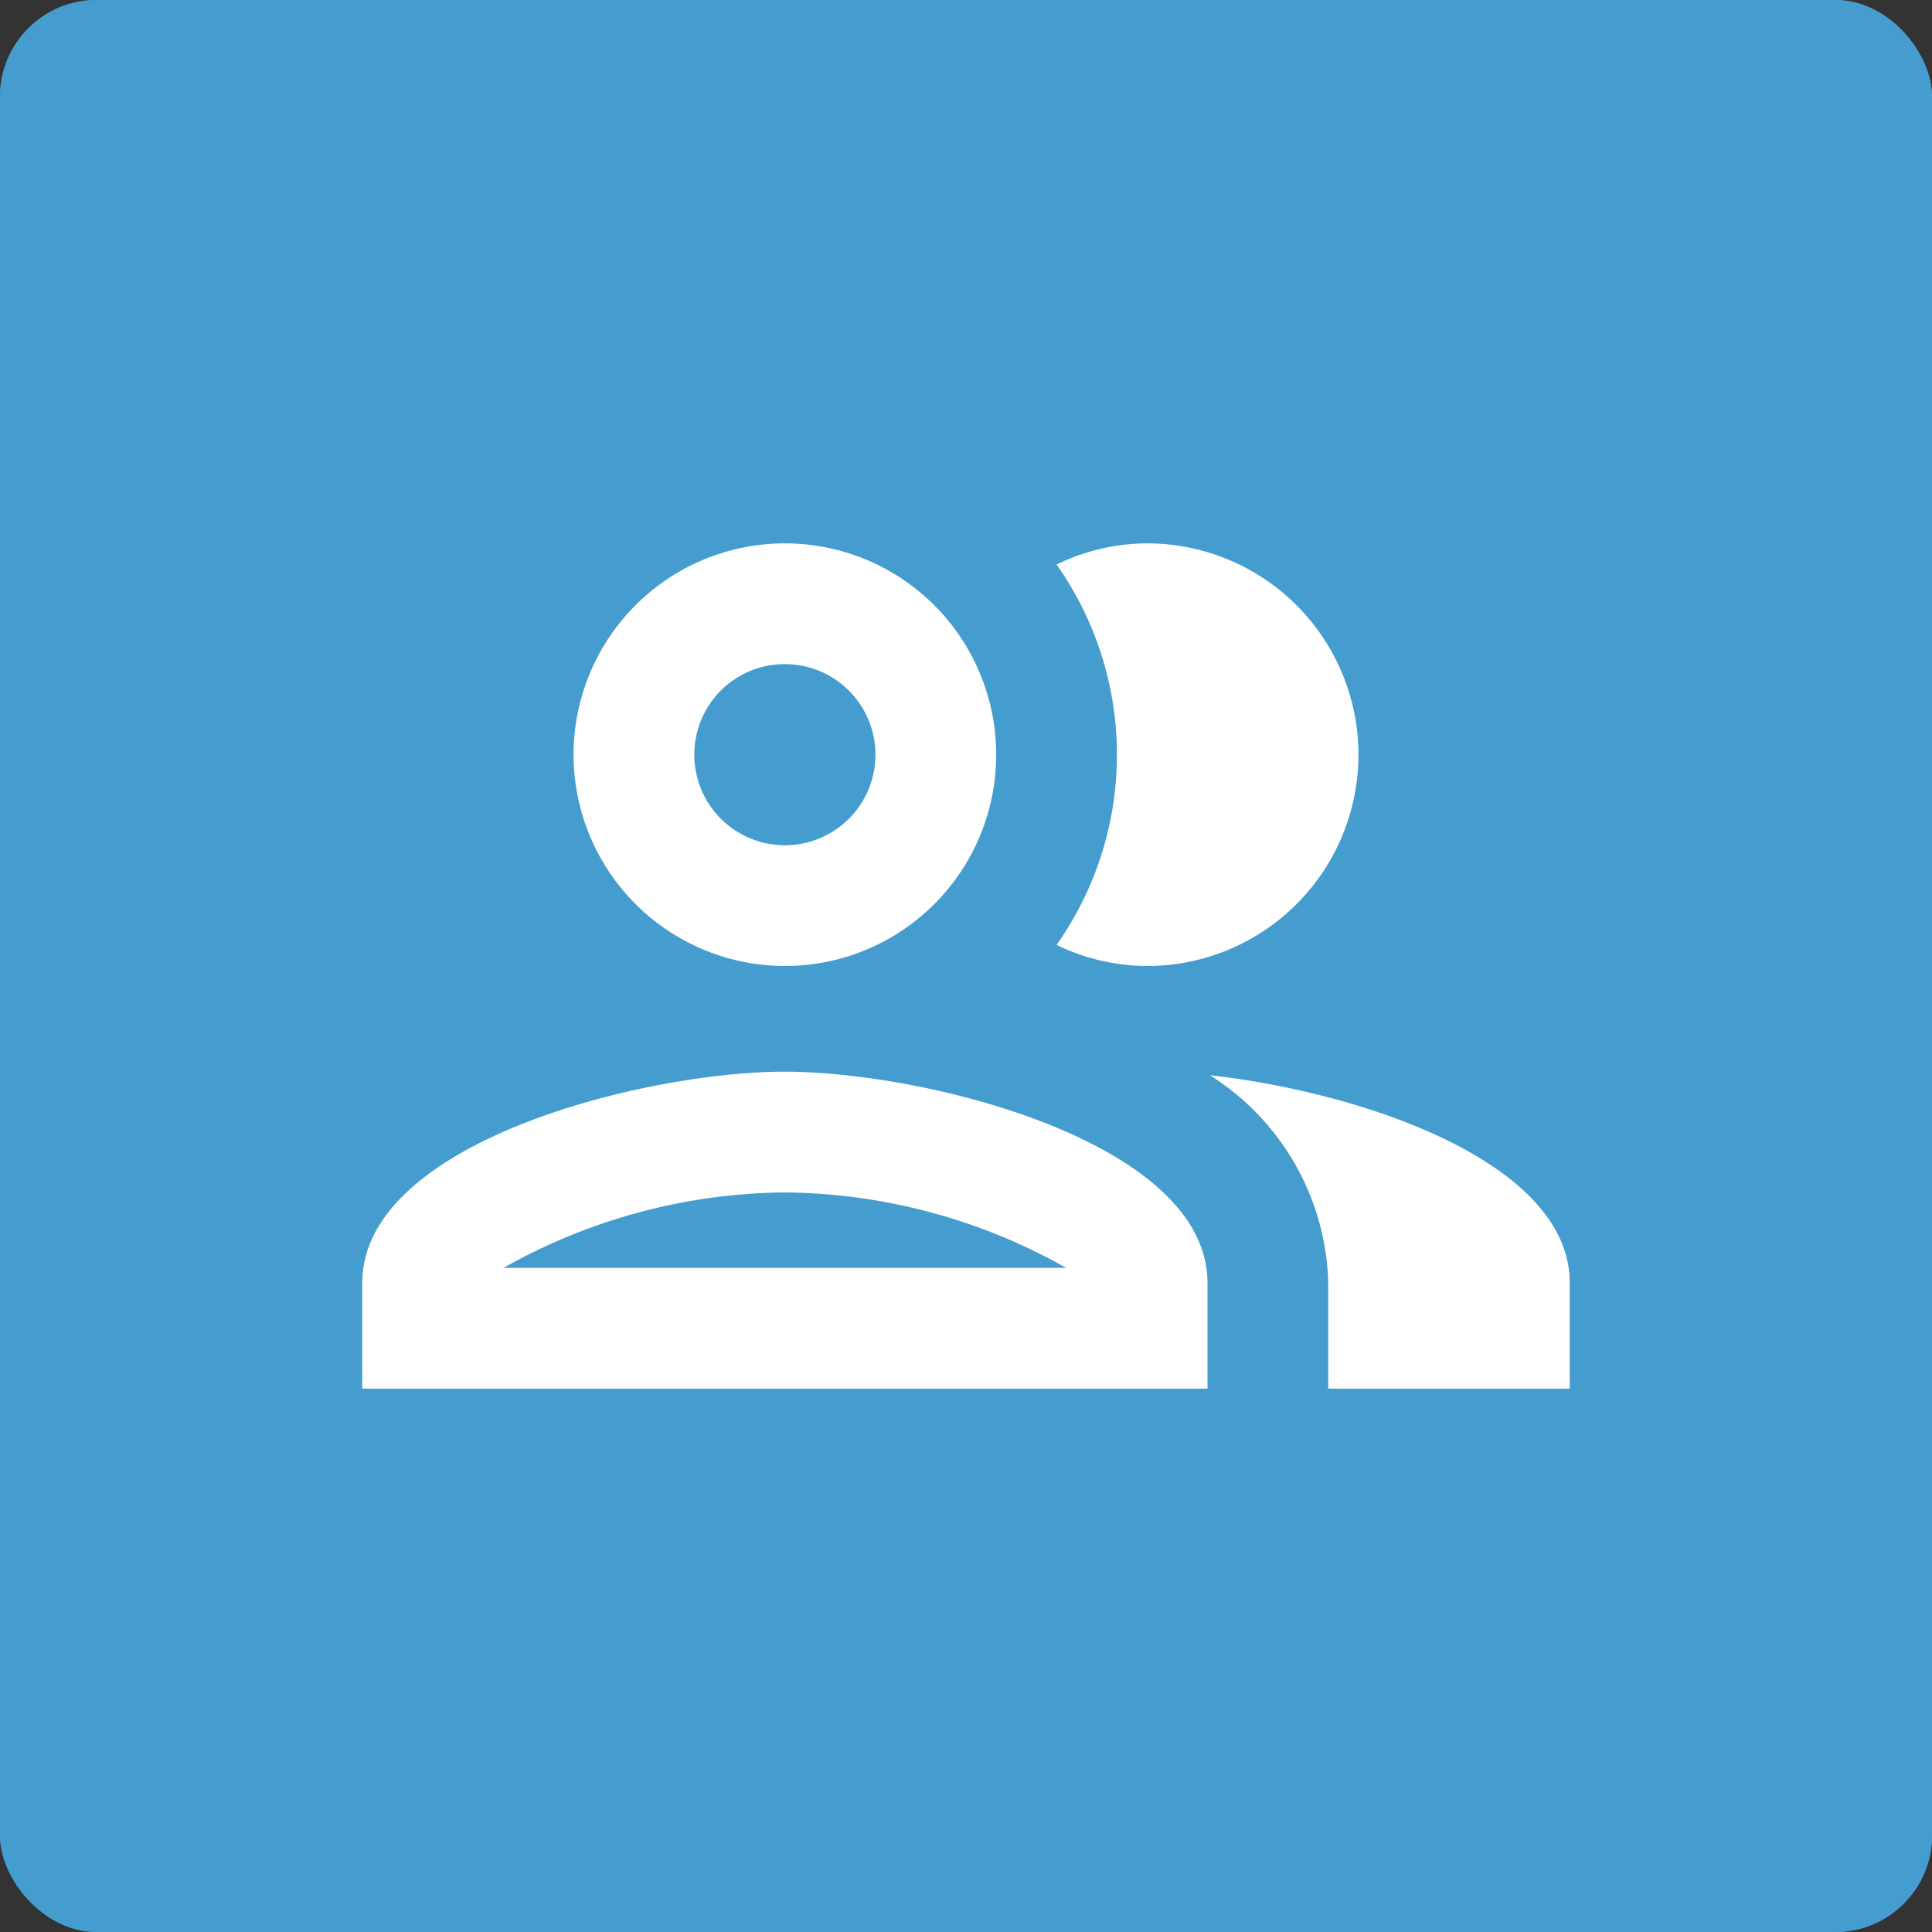
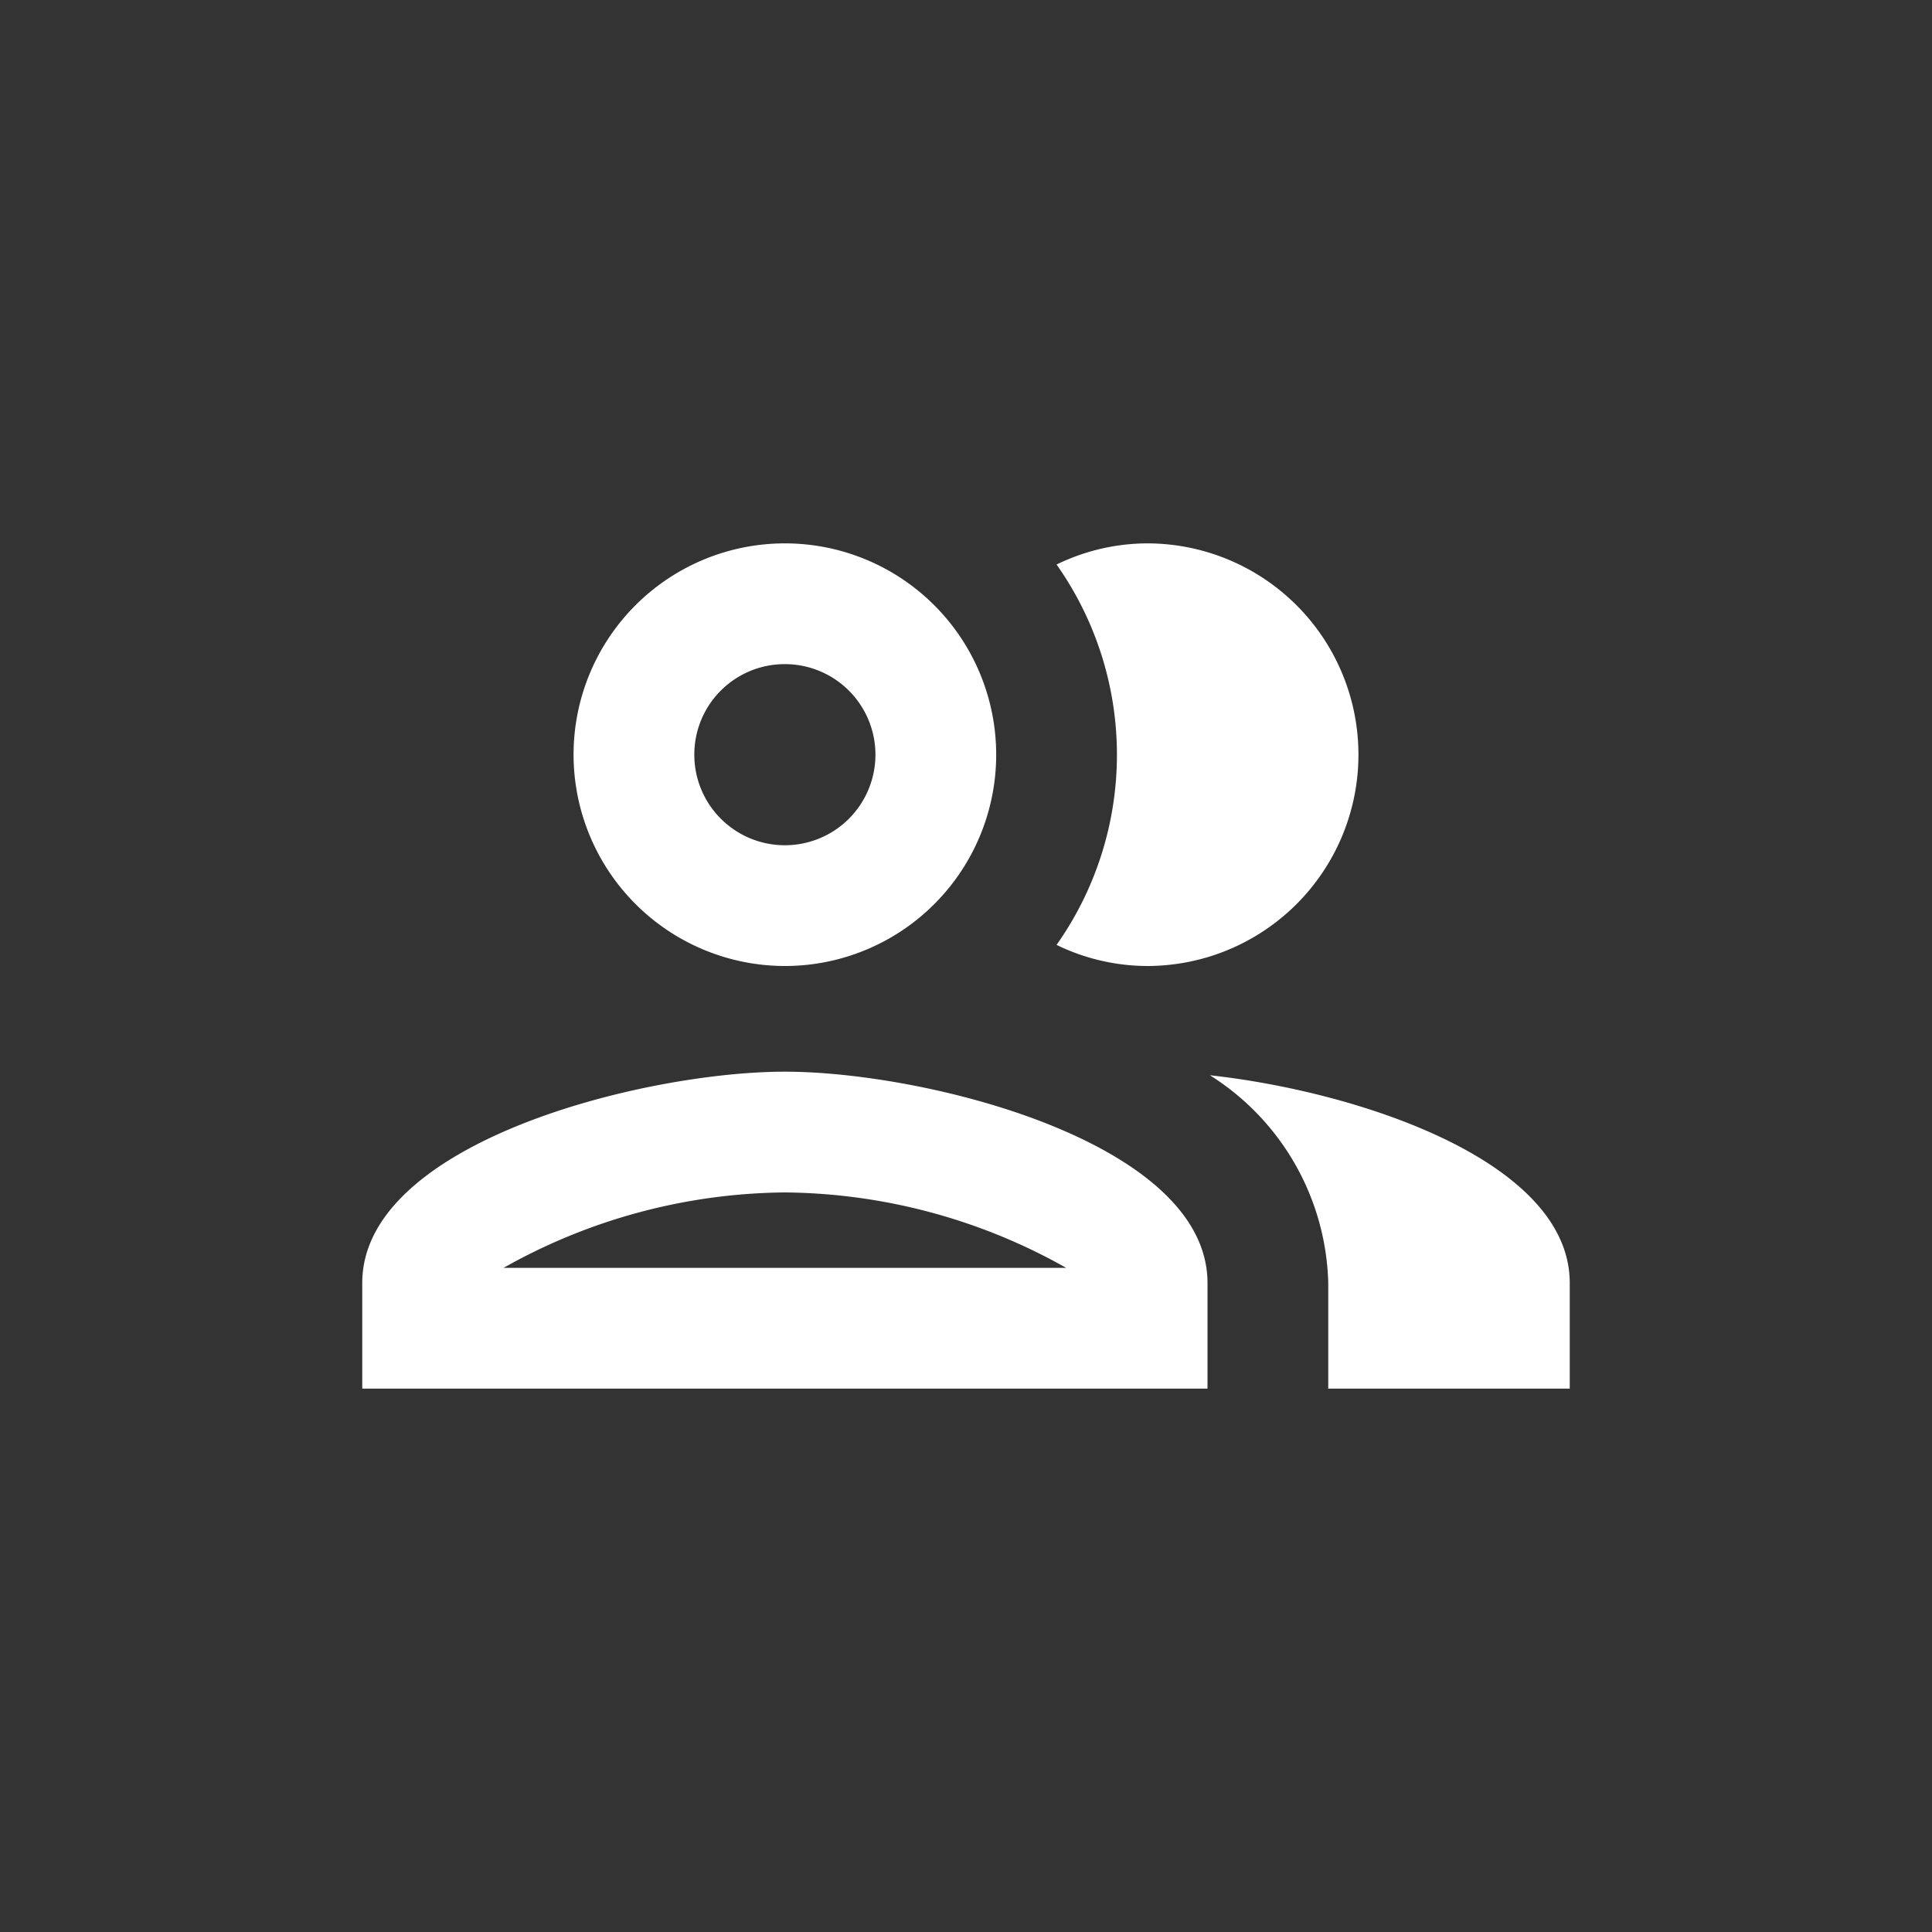
<svg xmlns="http://www.w3.org/2000/svg" width="40" height="40" viewBox="0 0 40 40">
  <rect x="0" y="0" width="40" height="40" fill="#333333" stroke="none" />
  <g id="ongoing" transform="translate(-293 -2108)">
    <g id="Group_18885" data-name="Group 18885" transform="translate(293 2108)">
-       <rect id="Rectangle_837" data-name="Rectangle 837" width="40" height="40" rx="2" fill="#459cce" />
-       <rect id="Rectangle_1102" data-name="Rectangle 1102" width="40" height="40" rx="2" fill="#459cce" />
-     </g>
+       </g>
    <g id="group_black_24dp" transform="translate(298 2113)">
-       <path id="Path_57271" data-name="Path 57271" d="M0,0H30V30H0Z" fill="none" />
-       <path id="Path_57272" data-name="Path 57272" d="M10.75,15.938C7.825,15.938,2,17.4,2,20.313V22.5H19.5V20.313C19.5,17.4,13.675,15.938,10.75,15.938ZM4.925,20a12.052,12.052,0,0,1,5.825-1.562A12.052,12.052,0,0,1,16.575,20Zm5.825-6.25A4.375,4.375,0,1,0,6.375,9.375,4.38,4.38,0,0,0,10.75,13.75Zm0-6.25A1.875,1.875,0,1,1,8.875,9.375,1.872,1.872,0,0,1,10.75,7.5Zm8.8,8.512a5.241,5.241,0,0,1,2.45,4.3V22.5h5V20.313C27,17.787,22.625,16.35,19.55,16.012Zm-1.3-2.262a4.375,4.375,0,0,0,0-8.75,4.307,4.307,0,0,0-1.875.438,6.827,6.827,0,0,1,0,7.875A4.307,4.307,0,0,0,18.25,13.75Z" transform="translate(0.5 1.25)" fill="#fff" />
+       <path id="Path_57272" data-name="Path 57272" d="M10.75,15.938C7.825,15.938,2,17.4,2,20.313V22.5H19.5V20.313C19.5,17.4,13.675,15.938,10.75,15.938ZM4.925,20a12.052,12.052,0,0,1,5.825-1.562A12.052,12.052,0,0,1,16.575,20Zm5.825-6.25A4.375,4.375,0,1,0,6.375,9.375,4.38,4.38,0,0,0,10.75,13.75Zm0-6.25A1.875,1.875,0,1,1,8.875,9.375,1.872,1.872,0,0,1,10.75,7.5Zm8.8,8.512a5.241,5.241,0,0,1,2.45,4.3V22.5h5V20.313C27,17.787,22.625,16.35,19.55,16.012Zm-1.3-2.262a4.375,4.375,0,0,0,0-8.75,4.307,4.307,0,0,0-1.875.438,6.827,6.827,0,0,1,0,7.875A4.307,4.307,0,0,0,18.25,13.75" transform="translate(0.5 1.25)" fill="#fff" />
    </g>
  </g>
</svg>